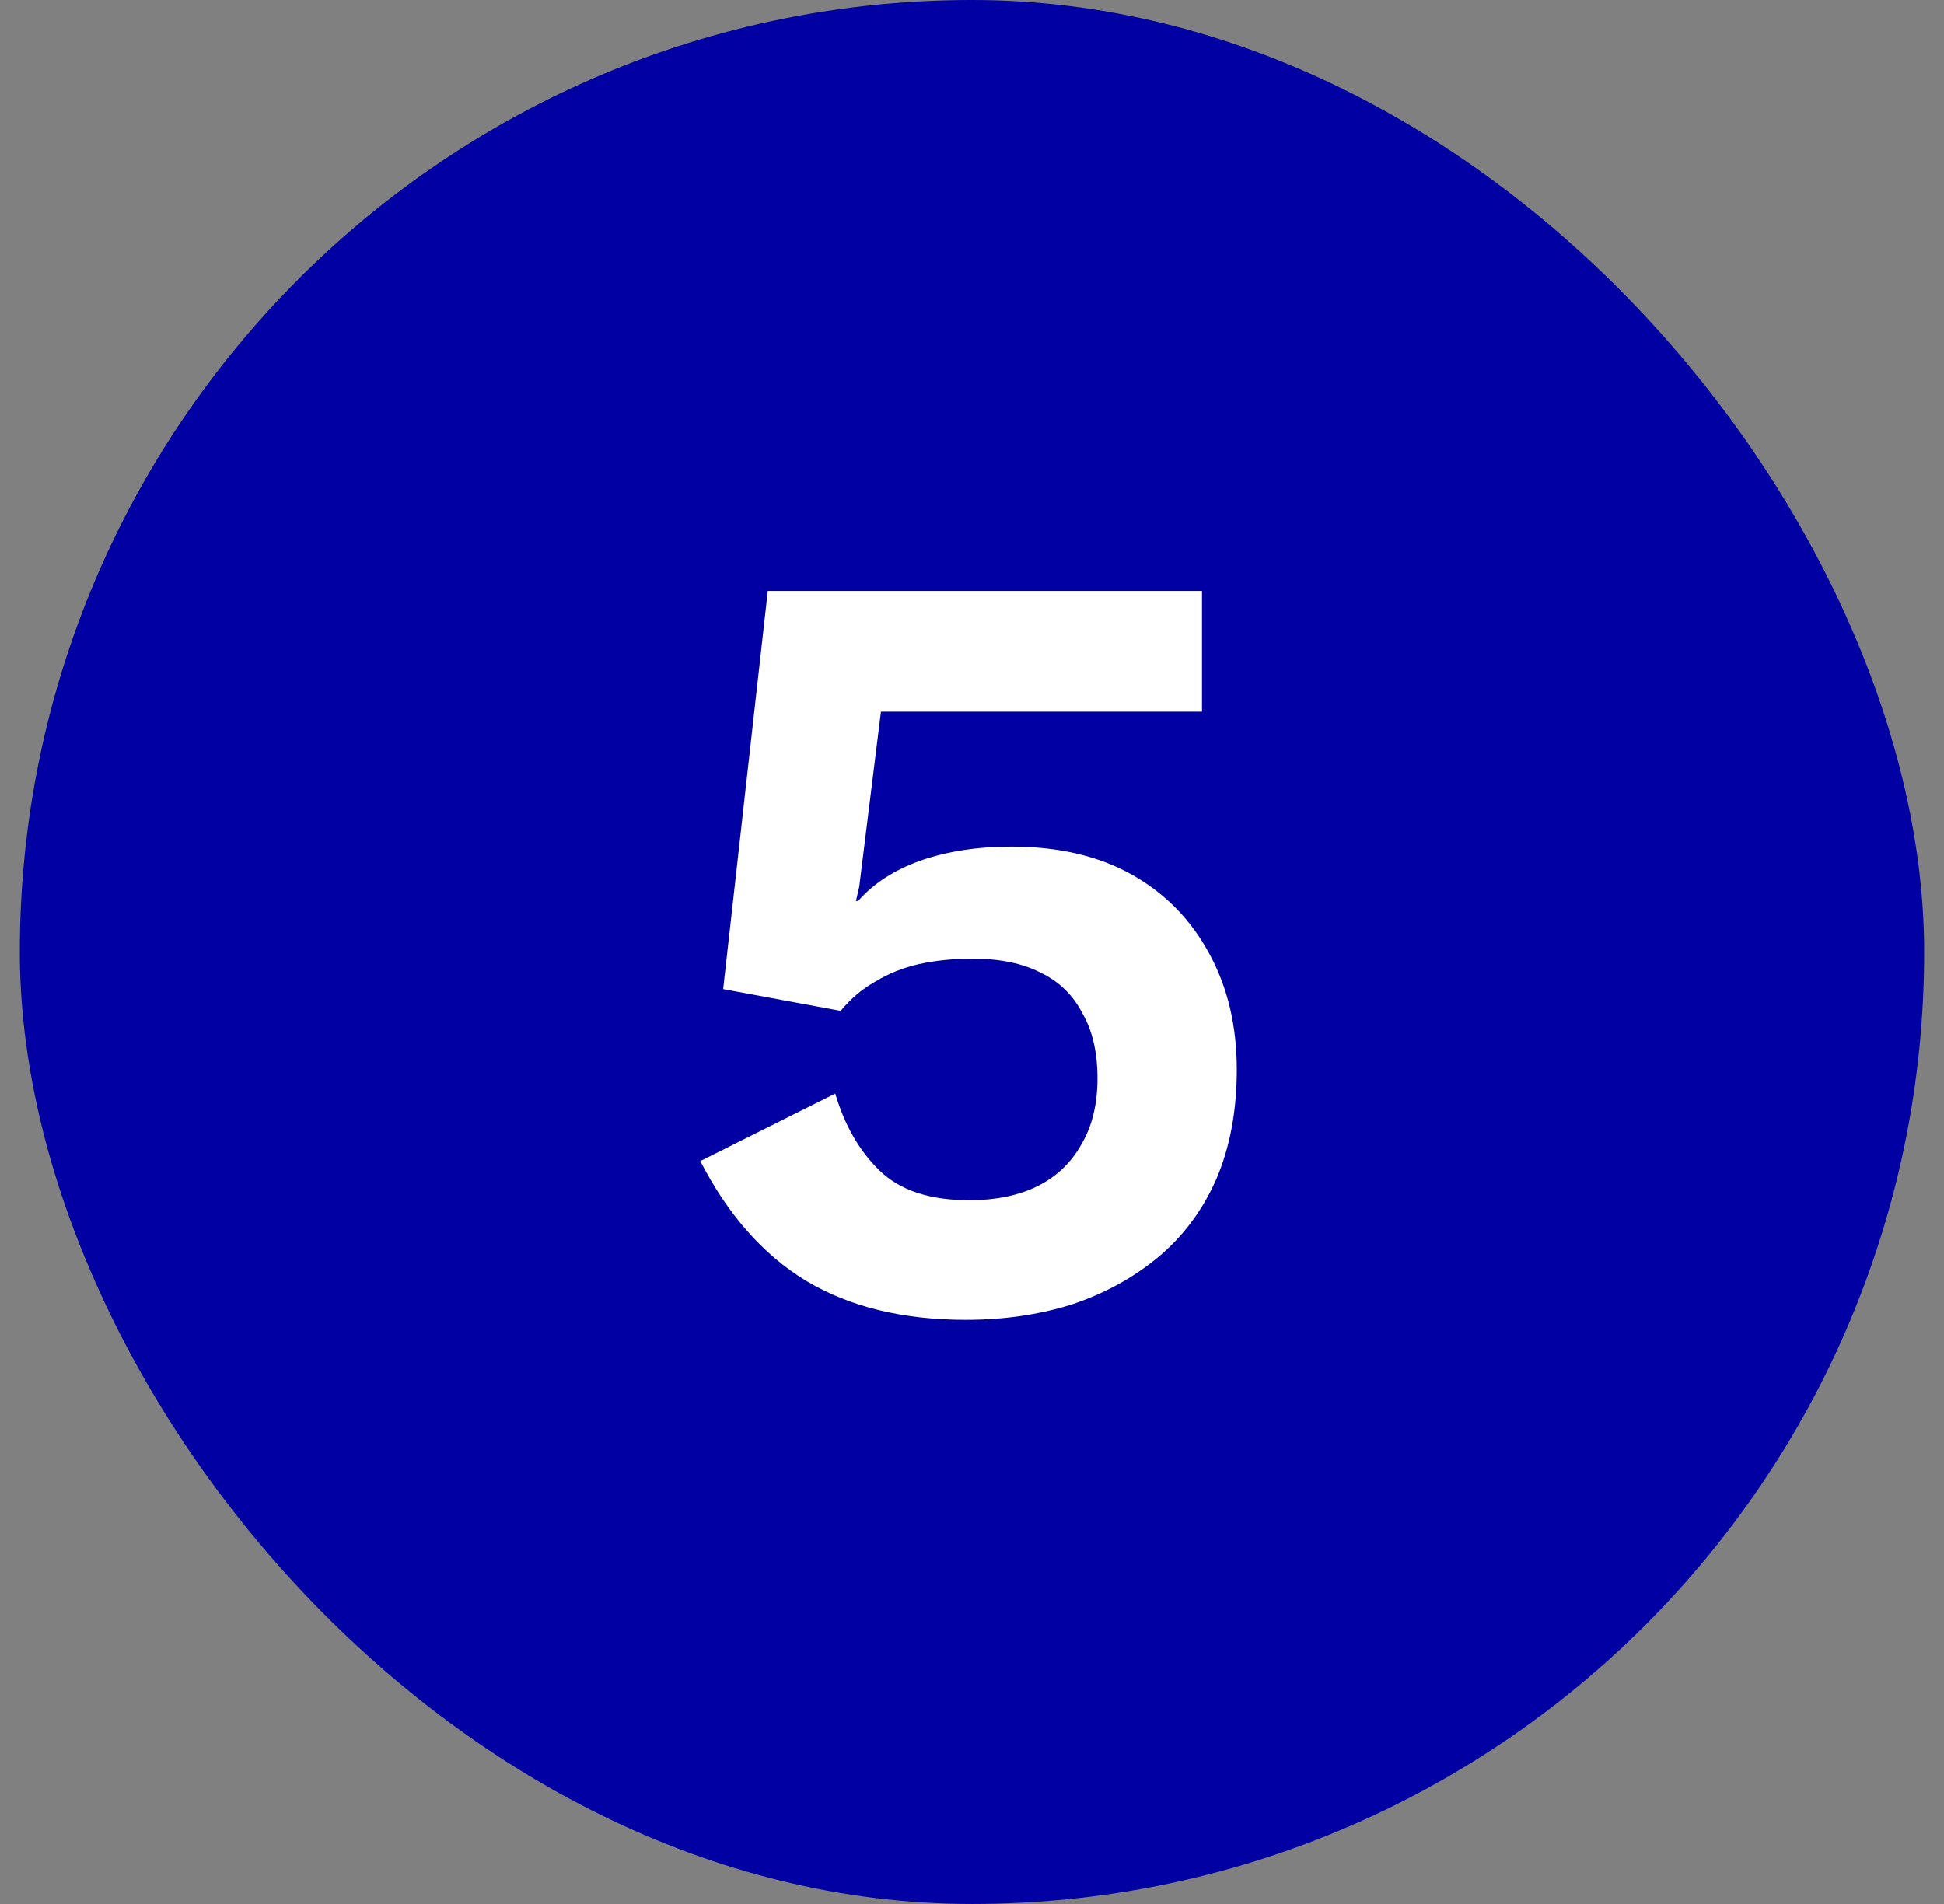
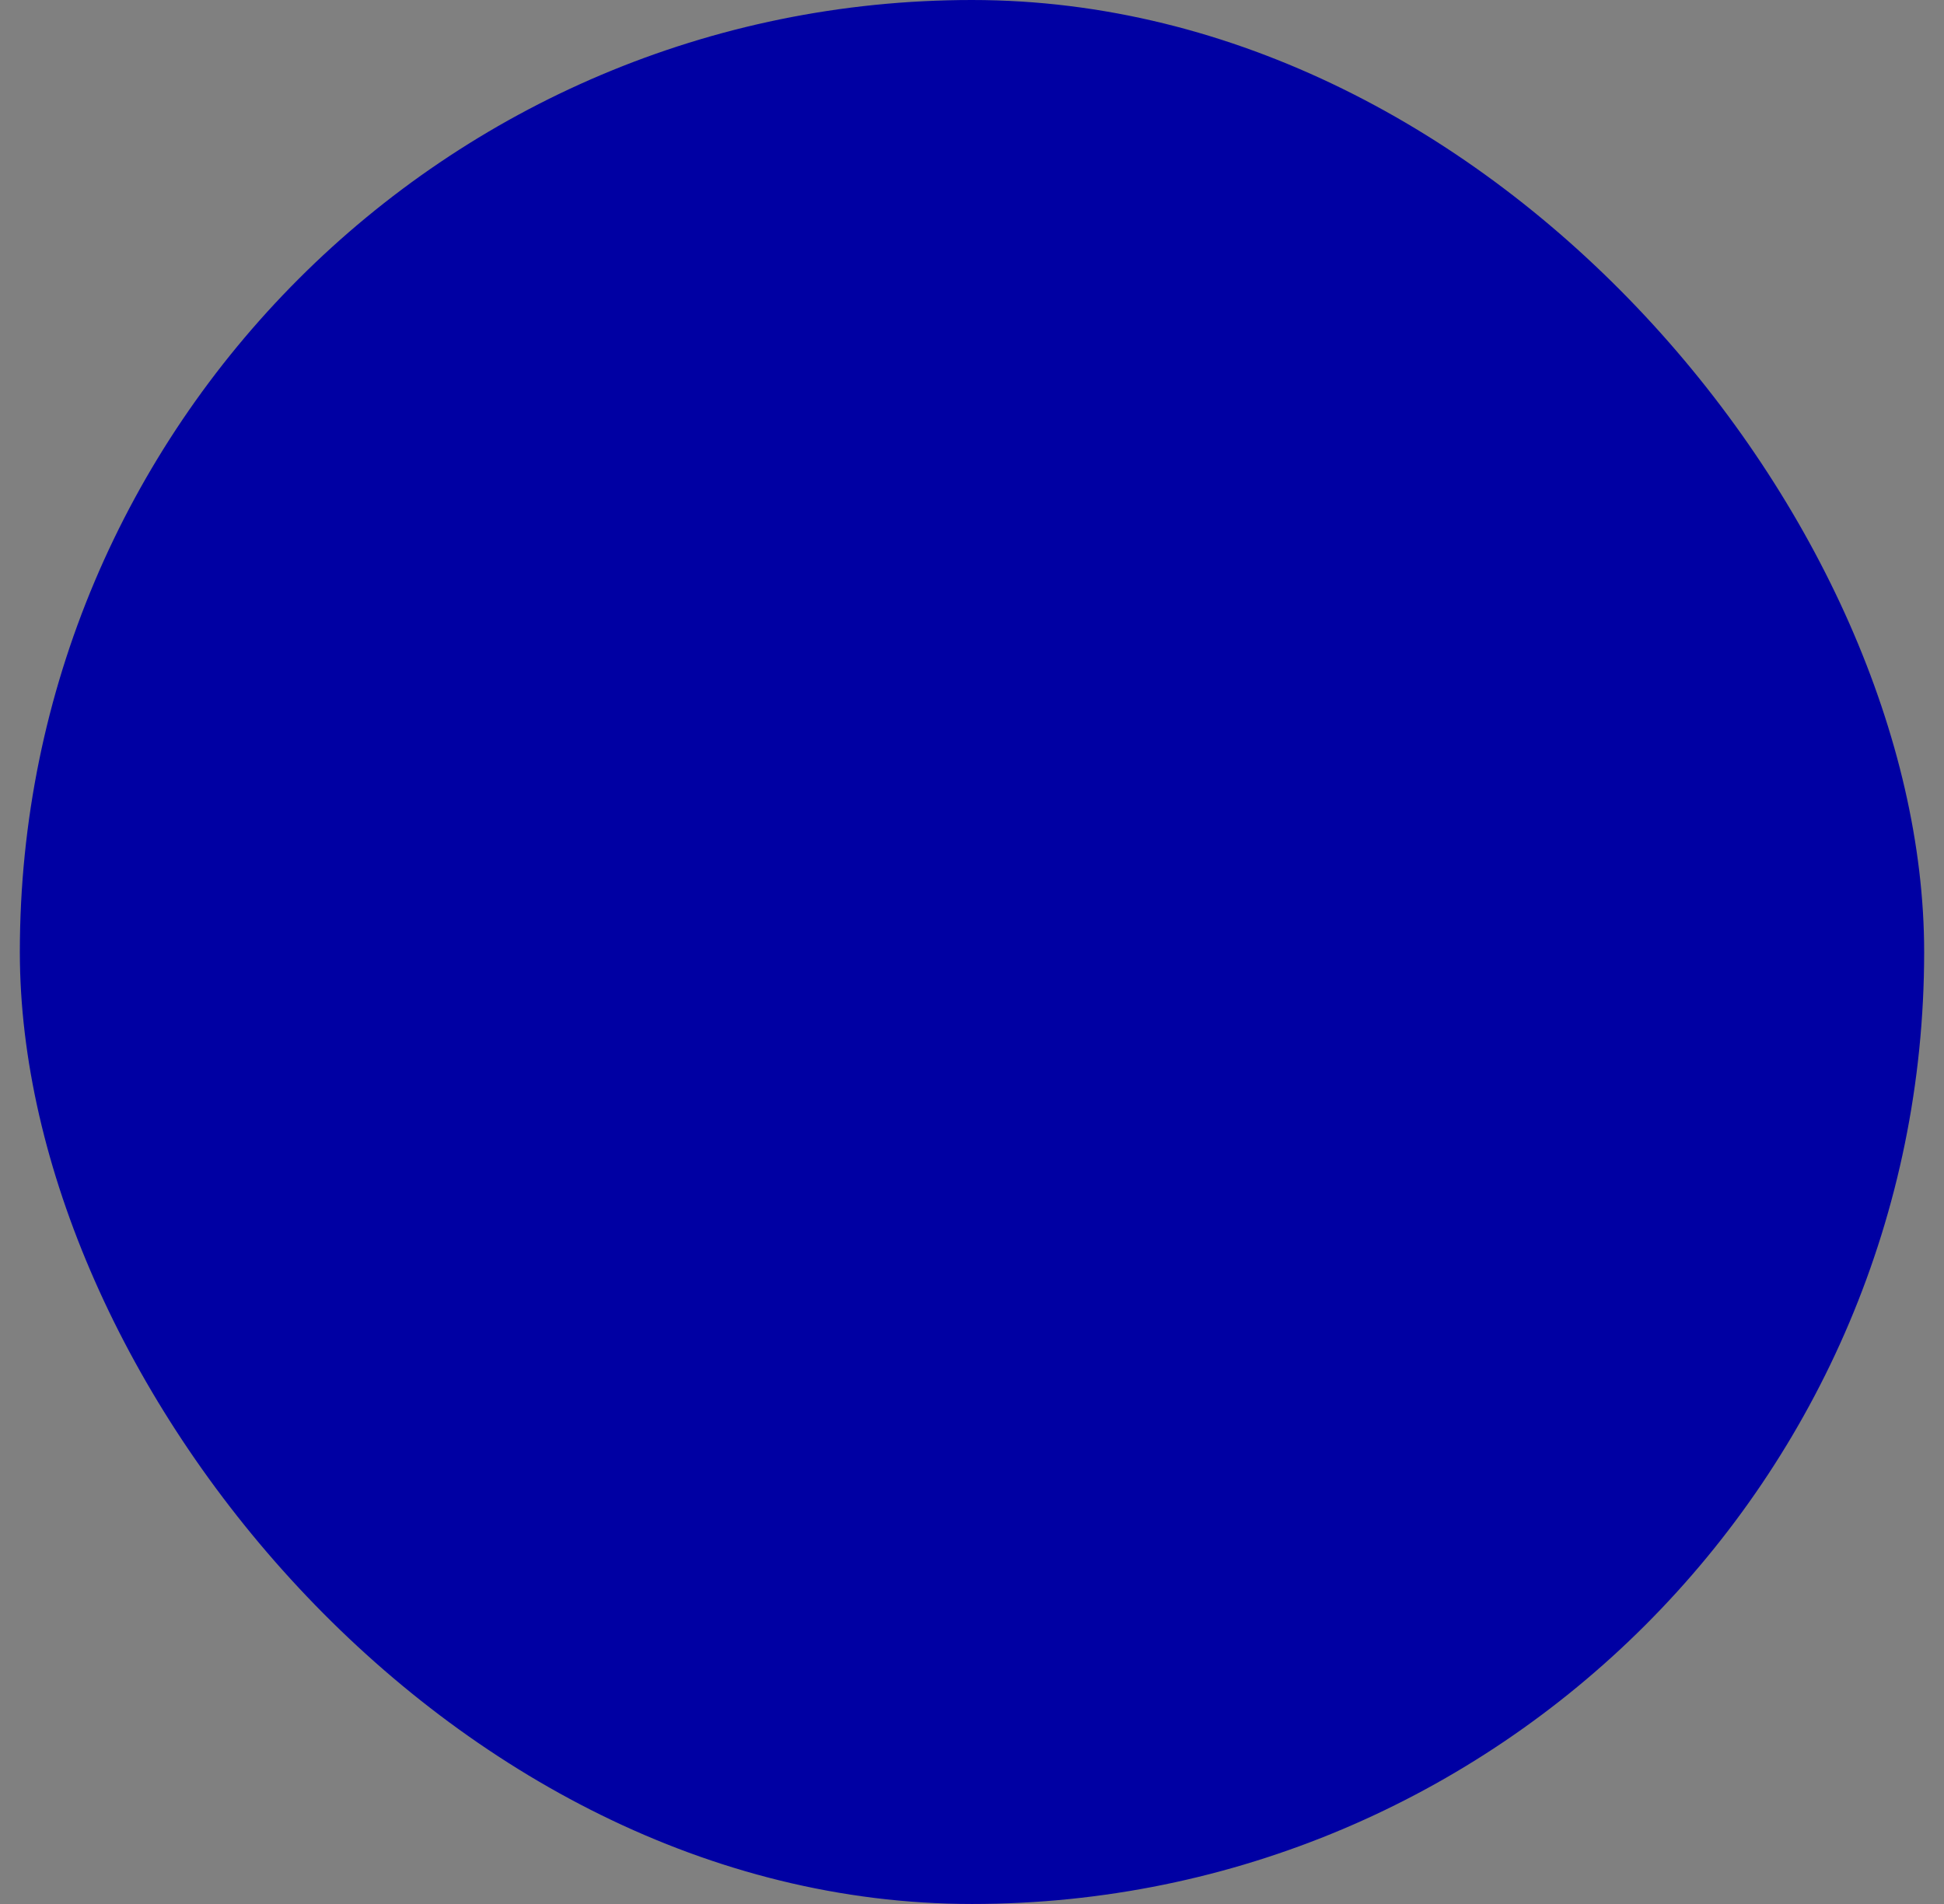
<svg xmlns="http://www.w3.org/2000/svg" width="49" height="48" viewBox="0 0 49 48" fill="none">
  <rect x="0" y="0" width="49" height="48" fill="#808080" stroke="none" />
  <rect x="0.5" width="48" height="48" rx="24" fill="#0000A3" />
-   <path d="M24.345 33.274C22.754 33.274 21.41 32.945 20.313 32.287C19.234 31.629 18.347 30.623 17.652 29.27L21.053 27.569C21.291 28.374 21.666 29.023 22.178 29.517C22.69 30.01 23.439 30.257 24.427 30.257C25.103 30.257 25.679 30.138 26.155 29.901C26.63 29.663 26.996 29.315 27.252 28.858C27.526 28.401 27.663 27.843 27.663 27.185C27.663 26.527 27.535 25.978 27.279 25.539C27.042 25.082 26.694 24.744 26.237 24.525C25.78 24.287 25.204 24.168 24.509 24.168C24.034 24.168 23.586 24.214 23.165 24.305C22.763 24.397 22.397 24.543 22.068 24.744C21.739 24.927 21.446 25.174 21.19 25.485L18.228 24.936L19.353 14.897H30.297V17.942H22.205L21.657 22.358L21.574 22.714H21.629C22.013 22.275 22.534 21.937 23.193 21.699C23.869 21.462 24.637 21.343 25.497 21.343C26.685 21.343 27.7 21.581 28.541 22.056C29.382 22.531 30.031 23.199 30.489 24.058C30.946 24.899 31.174 25.869 31.174 26.966C31.174 28.008 31.001 28.931 30.653 29.736C30.306 30.522 29.812 31.181 29.172 31.711C28.55 32.223 27.828 32.616 27.005 32.89C26.182 33.146 25.295 33.274 24.345 33.274Z" fill="white" />
</svg>